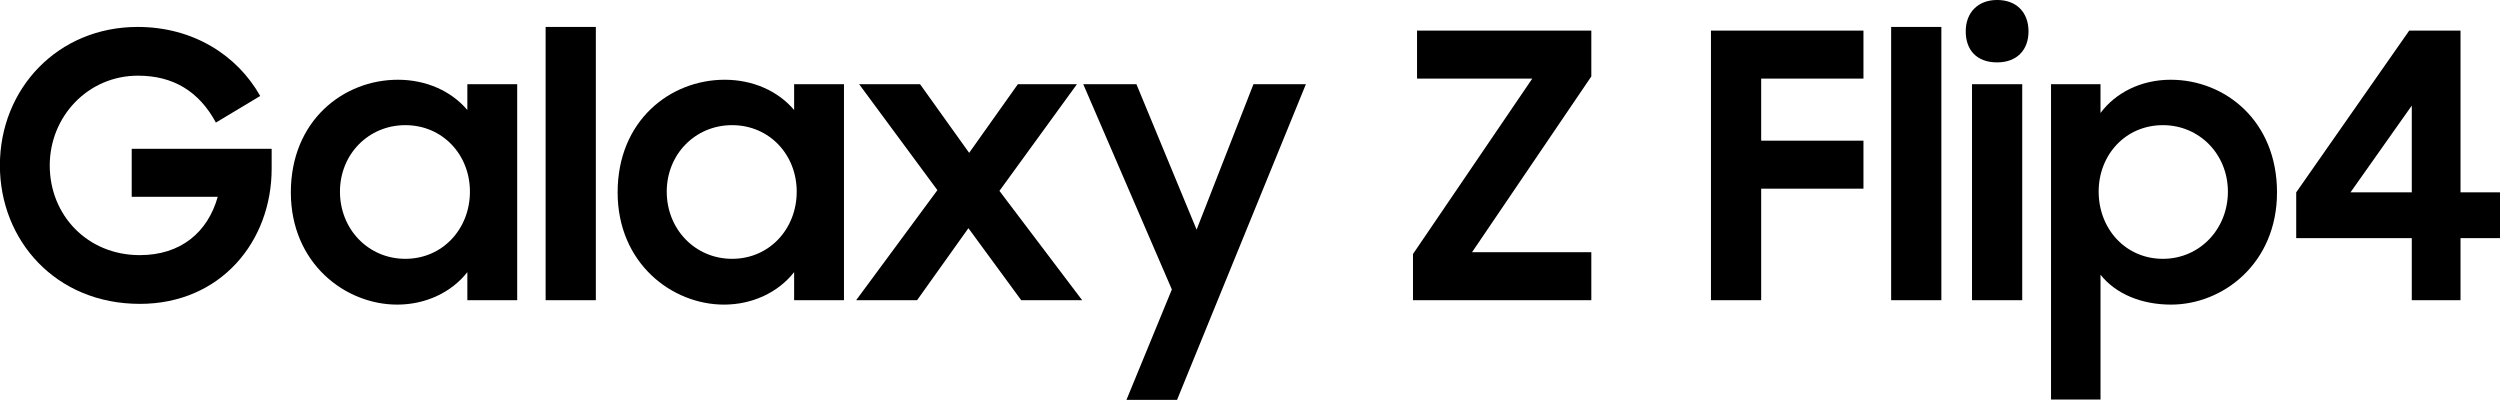
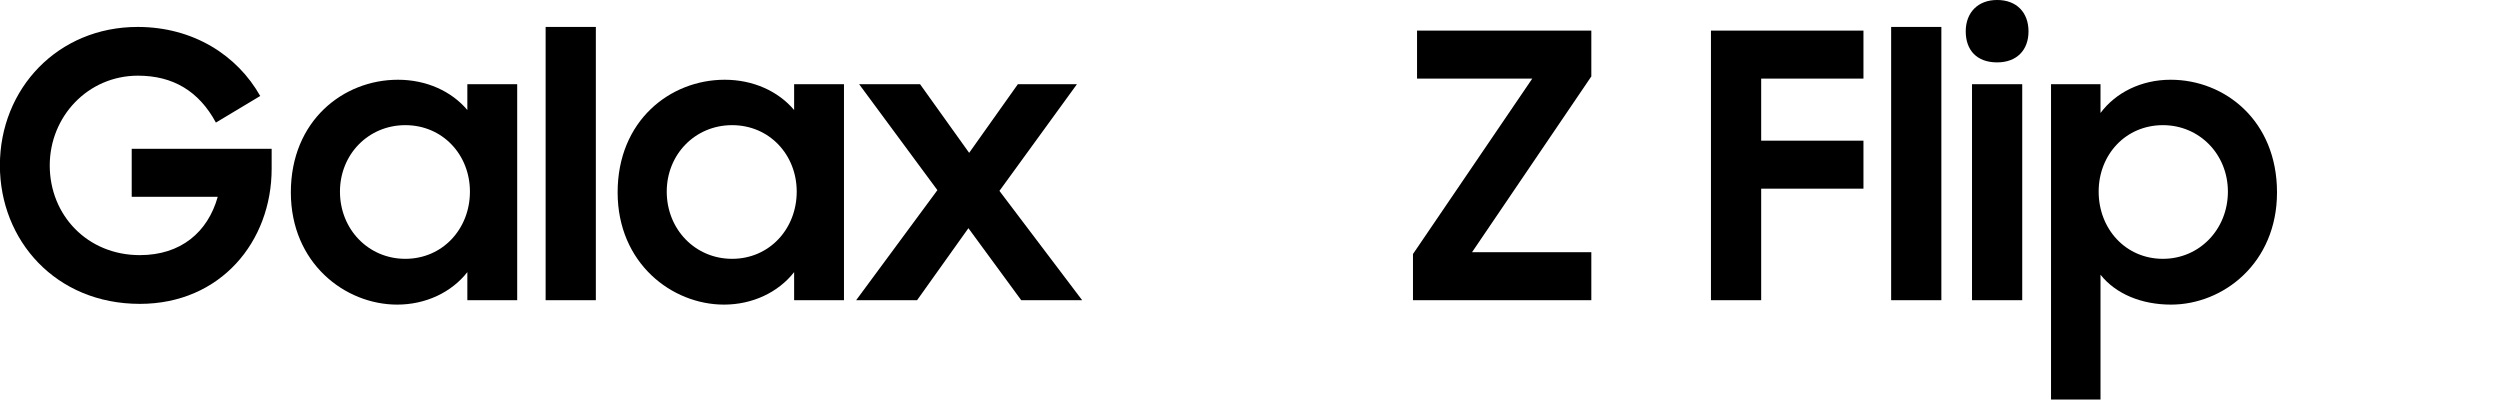
<svg xmlns="http://www.w3.org/2000/svg" xmlns:ns1="http://sodipodi.sourceforge.net/DTD/sodipodi-0.dtd" xmlns:ns2="http://www.inkscape.org/namespaces/inkscape" width="827.098mm" height="132.292mm" viewBox="0 0 827.098 132.292" version="1.1" id="svg5" ns1:docname="Galaxy Z Flip 4.svg" ns2:version="1.1.2 (b8e25be833, 2022-02-05)">
  <ns1:namedview id="namedview7" pagecolor="#ffffff" bordercolor="#111111" borderopacity="1" ns2:pageshadow="0" ns2:pageopacity="0" ns2:pagecheckerboard="1" ns2:document-units="mm" showgrid="false" ns2:zoom="0.10667964" ns2:cx="-651.48325" ns2:cy="754.5957" ns2:window-width="1128" ns2:window-height="682" ns2:window-x="-6" ns2:window-y="-6" ns2:window-maximized="1" ns2:current-layer="layer1" />
  <defs id="defs2">
    <rect x="-206.225" y="-35.152" width="1345.149" height="299.964" id="rect1861" />
    <rect x="-201.538" y="440.571" width="1181.106" height="128.891" id="rect2739" />
  </defs>
  <g ns2:label="Layer 1" ns2:groupmode="layer" id="layer1" transform="translate(107.421,-107.703)">
    <g aria-label="Galaxy Z Flip4" transform="matrix(3.054,0,0,3.054,519.665,209.506)" id="text1859" style="font-size:40px;line-height:1.25;font-family:'Samsung Sharp Sans';-inkscape-font-specification:'Samsung Sharp Sans';white-space:pre;shape-inside:url(#rect1861)">
      <path d="m -190.185,-0.416 c 8.76,0 14.28,-6.76 14.28,-14.64 v -2.16 h -15.16 v 5.2 h 9.32 c -1.08,3.84 -4,6.32 -8.44,6.32 -5.68,0 -9.76,-4.32 -9.76,-9.72 0,-5.28 4.12,-9.72 9.56,-9.72 3.8,0 6.6,1.68 8.44,5.08 l 4.8,-2.88 c -2.48,-4.4 -7.24,-7.48 -13.28,-7.48 -8.64,0 -14.92,6.68 -14.92,15 0,8.12 6.04,15 15.16,15 z" id="path7335" />
      <path d="m -162.305,-0.336 c 3.08,0 5.88,-1.32 7.6,-3.52 v 3.04 h 5.4 V -24.216 h -5.4 v 2.8 c -1.72,-2.04 -4.44,-3.28 -7.52,-3.28 -5.92,0 -11.6,4.44 -11.6,12.2 0,7.68 5.88,12.16 11.52,12.16 z m 0.88,-4.96 c -4,0 -7.08,-3.2 -7.08,-7.28 0,-4.04 3.08,-7.2 7.08,-7.2 4.04,0 7,3.2 7,7.2 0,4.04 -2.96,7.28 -7,7.28 z" id="path7337" />
      <path d="m -146.225,-0.816 h 5.44 V -30.416 h -5.44 z" id="path7339" />
      <path d="m -126.905,-0.336 c 3.08,0 5.88,-1.32 7.6,-3.52 v 3.04 h 5.4 V -24.216 h -5.4 v 2.8 c -1.72,-2.04 -4.44,-3.28 -7.52,-3.28 -5.92,0 -11.6,4.44 -11.6,12.2 0,7.68 5.88,12.16 11.52,12.16 z m 0.88,-4.96 c -4,0 -7.08,-3.2 -7.08,-7.28 0,-4.04 3.08,-7.2 7.08,-7.2 4.04,0 7,3.2 7,7.2 0,4.04 -2.96,7.28 -7,7.28 z" id="path7341" />
      <path d="m -112.585,-0.816 h 6.6 l 5.56,-7.8 5.72,7.8 h 6.6 l -8.96,-11.84 8.4,-11.56 h -6.4 l -5.28,7.44 -5.32,-7.44 h -6.6 l 8.48,11.48 z" id="path7343" />
-       <path d="m -83.305,9.984 h 5.48 l 13.96,-34.2 h -5.68 l -6.16,15.76 -6.52,-15.76 h -5.76 l 9.6,22.24 z" id="path7345" />
      <path d="m -52.265,-0.816 h 19.32 V -6.016 h -12.92 l 12.92,-19.04 v -4.96 h -18.88 v 5.2 h 12.48 l -12.92,19 z" id="path7347" />
      <path d="m -19.985,-0.816 h 5.44 V -12.896 h 11.08 v -5.2 H -14.545 v -6.72 h 11.08 v -5.2 H -19.985 Z" id="path7349" />
      <path d="M -0.465,-0.816 H 4.975 V -30.416 h -5.44 z" id="path7351" />
      <path d="M 8.295,-0.816 H 13.735 V -24.216 H 8.295 Z m -0.68,-29.12 c 0,2.04 1.2,3.36 3.4,3.36 2.12,0 3.4,-1.32 3.4,-3.36 0,-2.04 -1.28,-3.4 -3.4,-3.4 -2.08,0 -3.4,1.36 -3.4,3.4 z" id="path7353" />
      <path d="m 29.855,-0.336 c 5.64,0 11.48,-4.48 11.48,-12.16 0,-7.76 -5.64,-12.2 -11.52,-12.2 -3.2,0 -5.96,1.4 -7.6,3.6 v -3.12 h -5.36 V 9.944 h 5.36 v -13.52 c 1.64,2.08 4.44,3.24 7.64,3.24 z m -0.88,-4.96 c -4.04,0 -6.96,-3.24 -6.96,-7.28 0,-4 2.92,-7.2 6.96,-7.2 3.96,0 7.04,3.16 7.04,7.2 0,4.08 -3.08,7.28 -7.04,7.28 z" id="path7355" />
-       <path d="m 55.935,-0.816 h 5.28 V -7.536 h 4.28 v -4.96 h -4.28 v -17.52 h -5.56 l -12.24,17.52 v 4.96 h 12.52 z m -6.64,-11.68 6.64,-9.4 v 9.4 z" id="path7357" />
    </g>
  </g>
</svg>